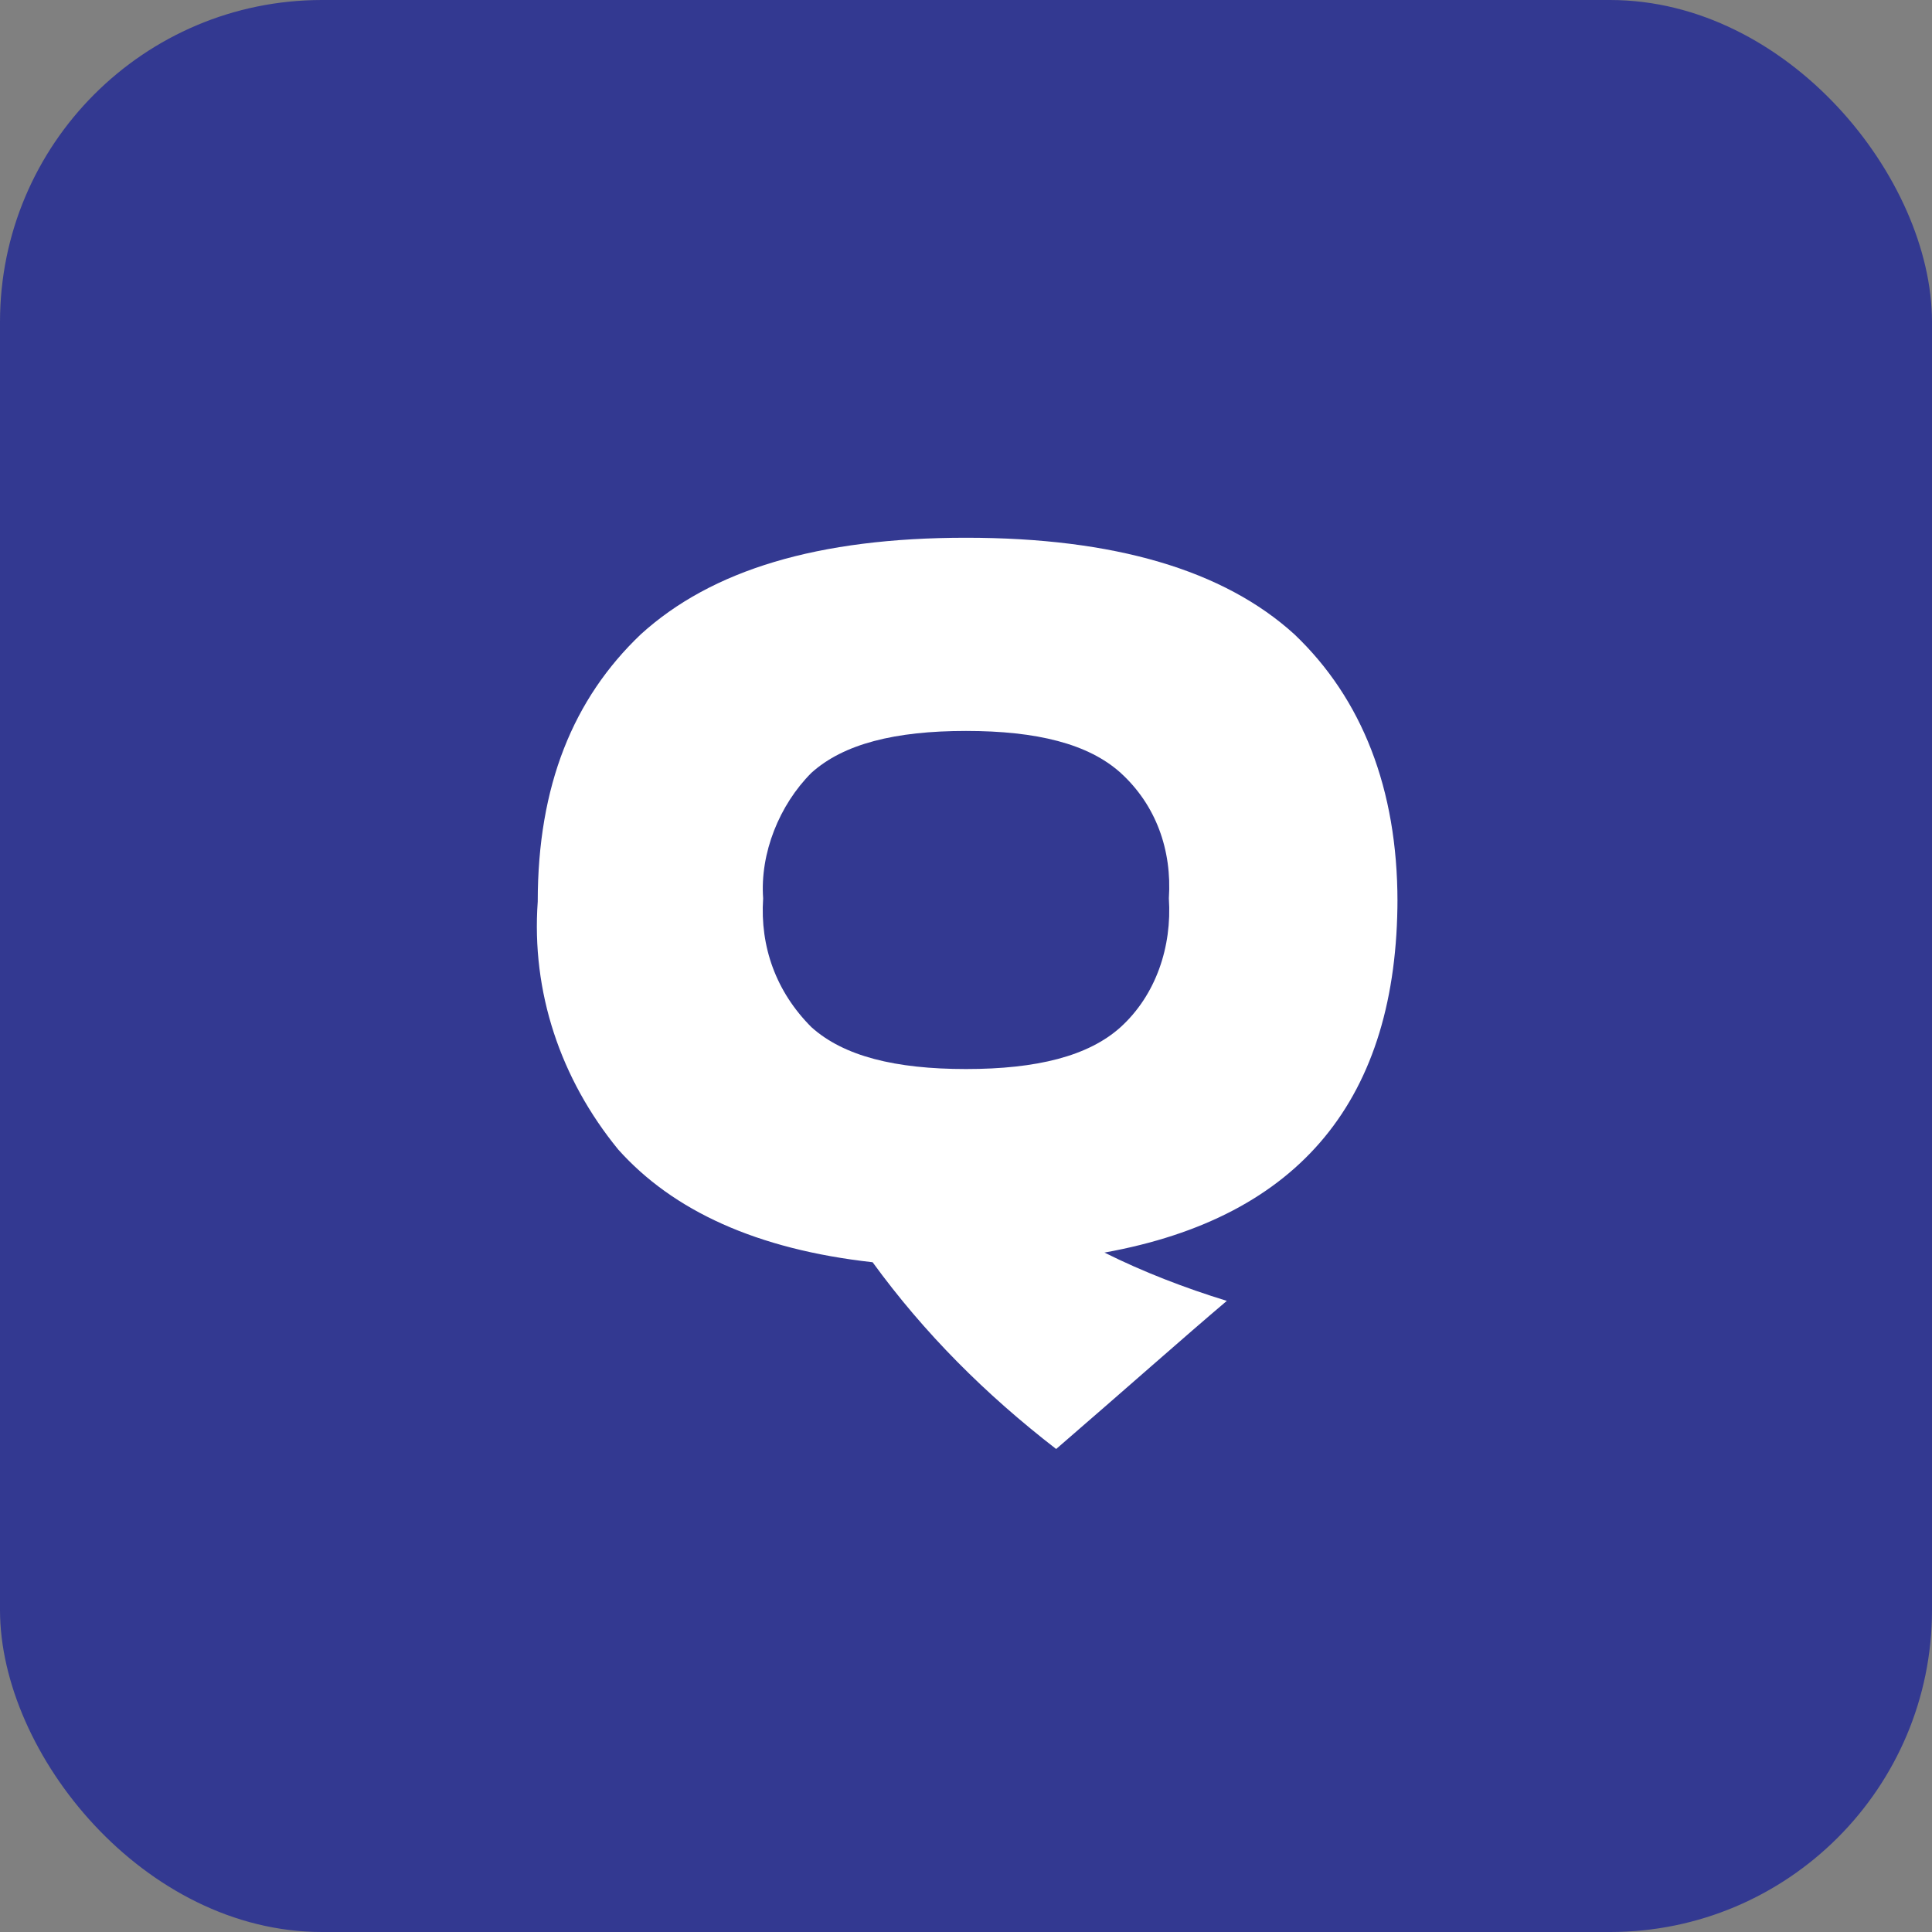
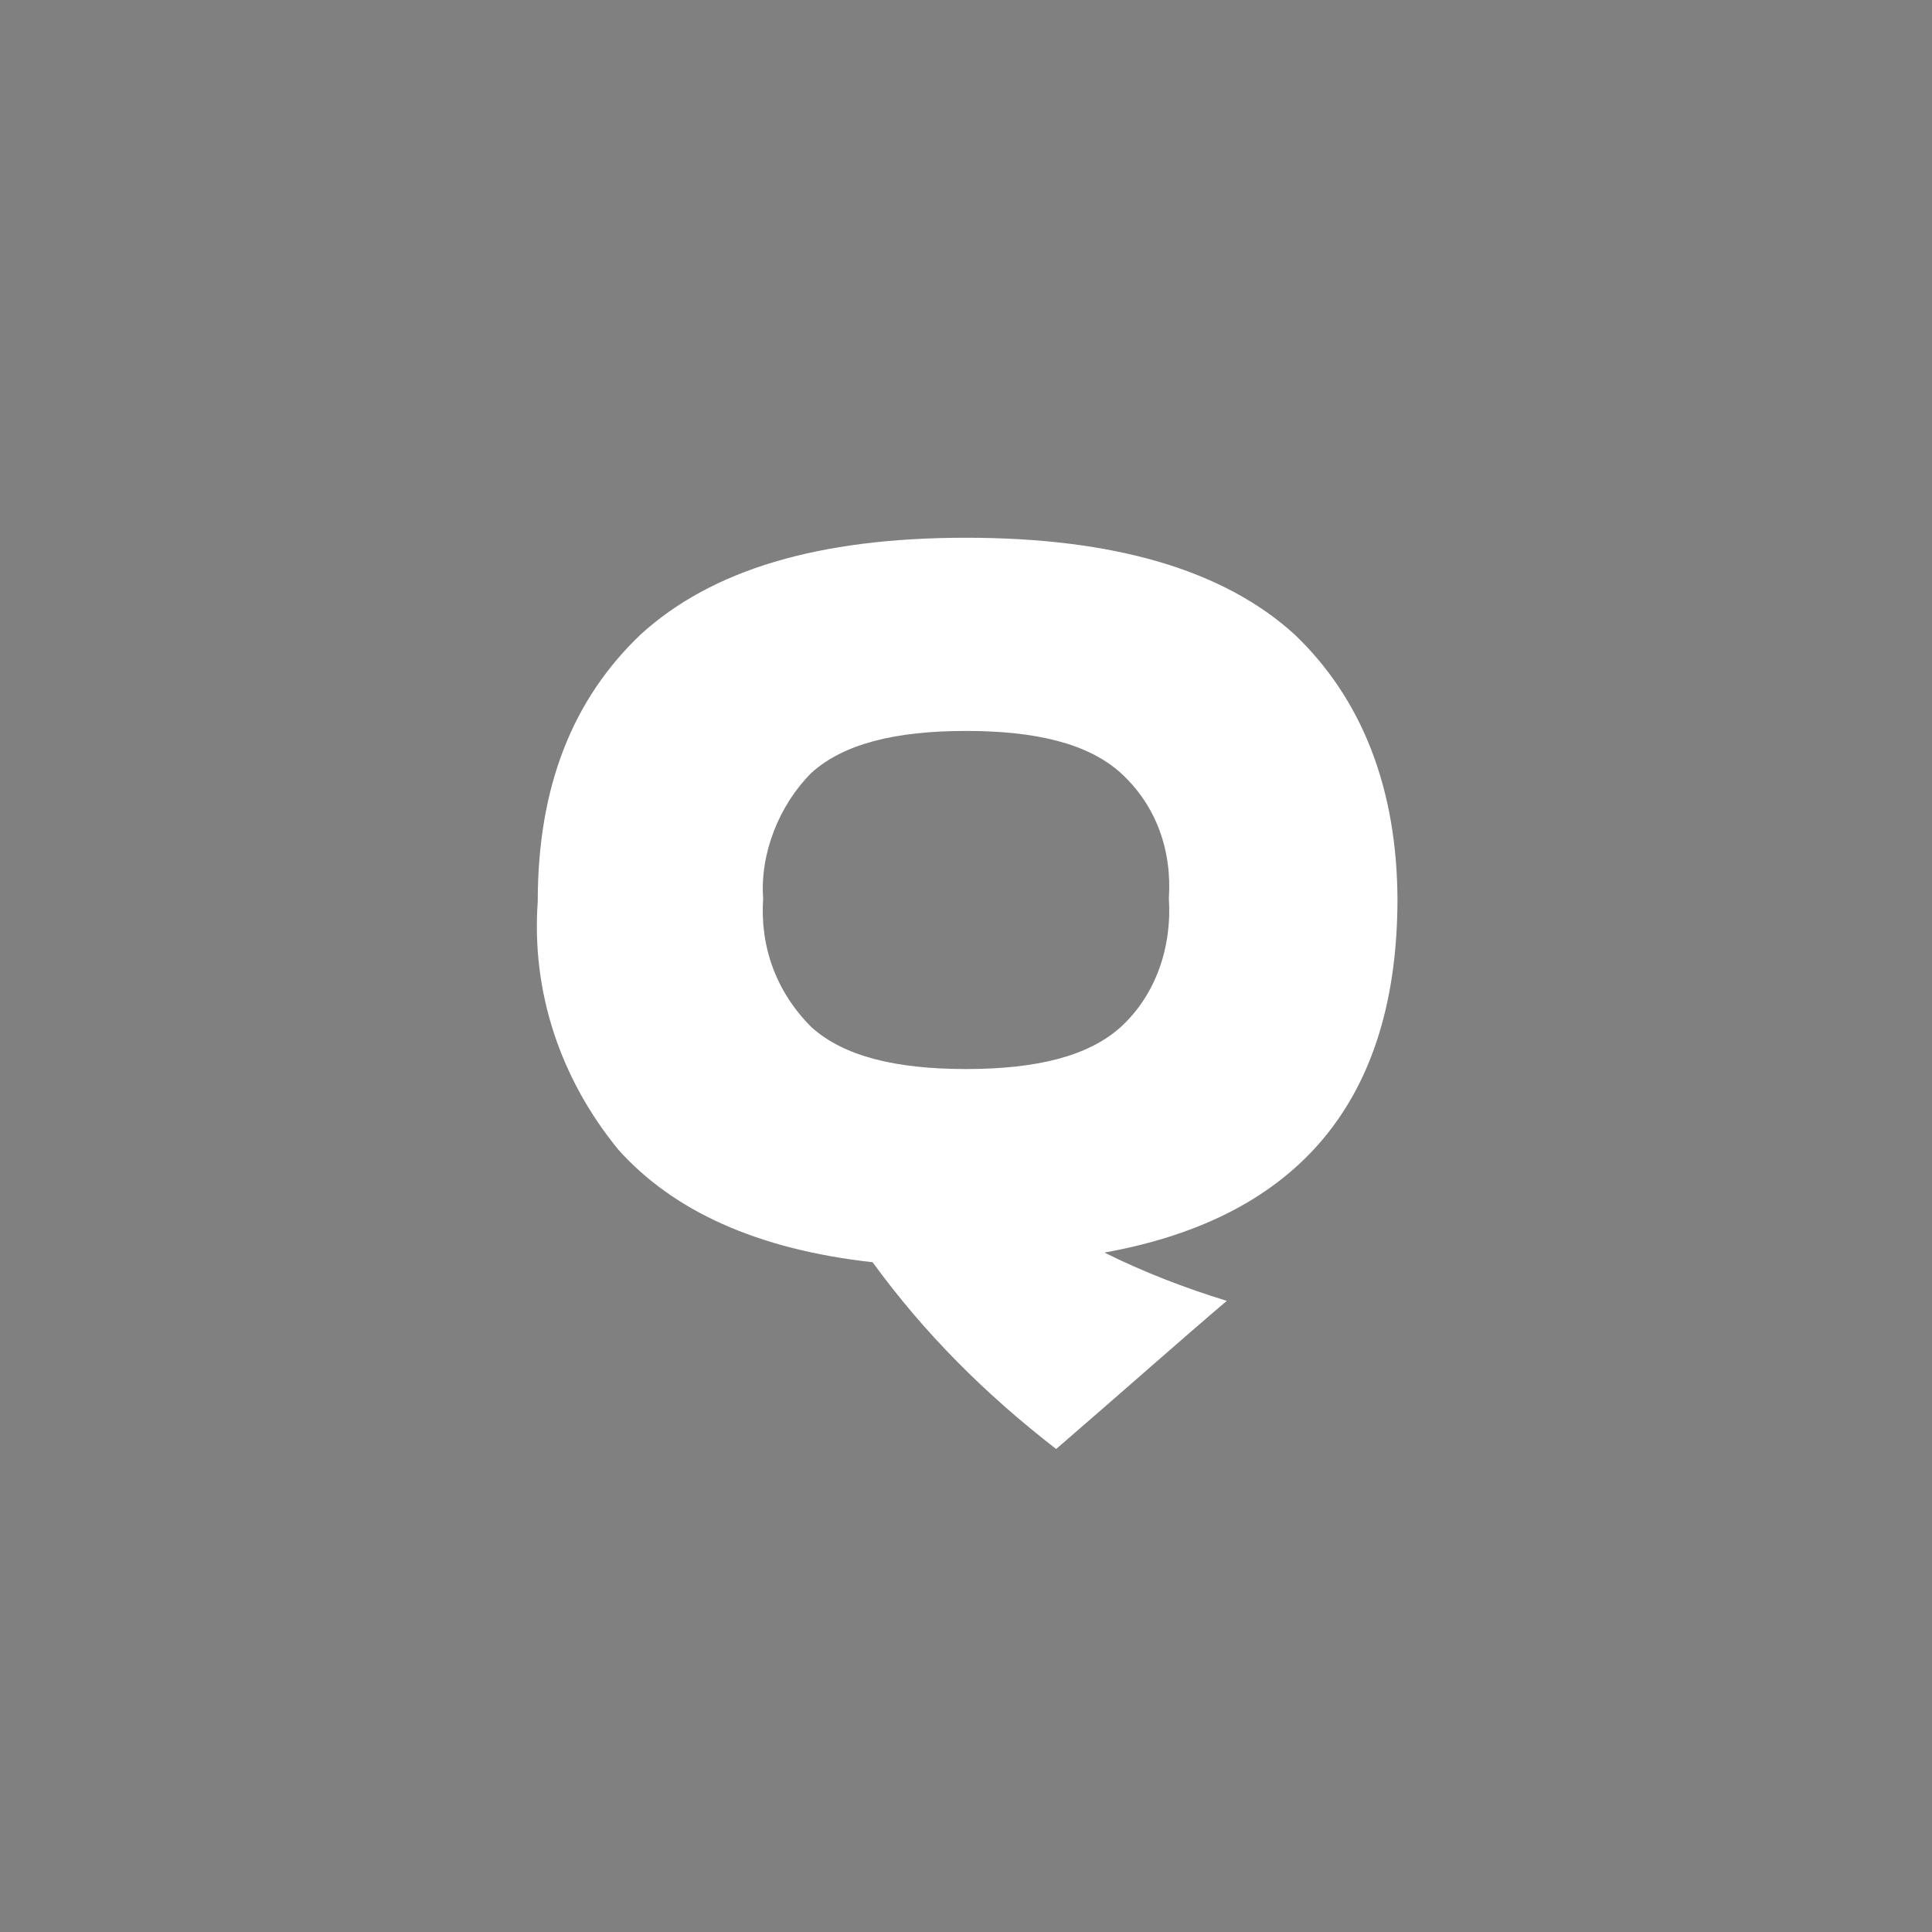
<svg xmlns="http://www.w3.org/2000/svg" id="_レイヤー_1" data-name="レイヤー_1" version="1.1" viewBox="0 0 60 60">
  <rect x="0" y="0" width="60" height="60" fill="#808080" stroke="none" />
  <defs>
    <style>
      .st0 {
        fill: #fff;
      }

      .st1 {
        fill: #333991;
      }
    </style>
  </defs>
-   <rect class="st1" width="60" height="60" rx="10" ry="10" />
  <path class="st0" d="M43.4,27.9c0,6.2-3,9.9-9.1,11,1.2.6,2.5,1.1,3.8,1.5-1.3,1.1-3.1,2.7-5.3,4.6-2.2-1.7-4.1-3.6-5.7-5.8-3.6-.4-6.2-1.6-7.9-3.5-1.8-2.2-2.7-4.9-2.5-7.7,0-3.6,1.1-6.3,3.2-8.3,2.2-2,5.5-3,10.1-3,4.6,0,8,1,10.2,3,2.1,2,3.2,4.8,3.2,8.3ZM30,33.2c2.2,0,3.8-.4,4.8-1.3,1.1-1,1.6-2.5,1.5-4,.1-1.5-.4-2.9-1.5-3.9-1-.9-2.6-1.3-4.8-1.3s-3.8.4-4.8,1.3c-1,1-1.6,2.5-1.5,3.9-.1,1.5.4,2.9,1.5,4,1,.9,2.6,1.3,4.8,1.3Z" />
</svg>